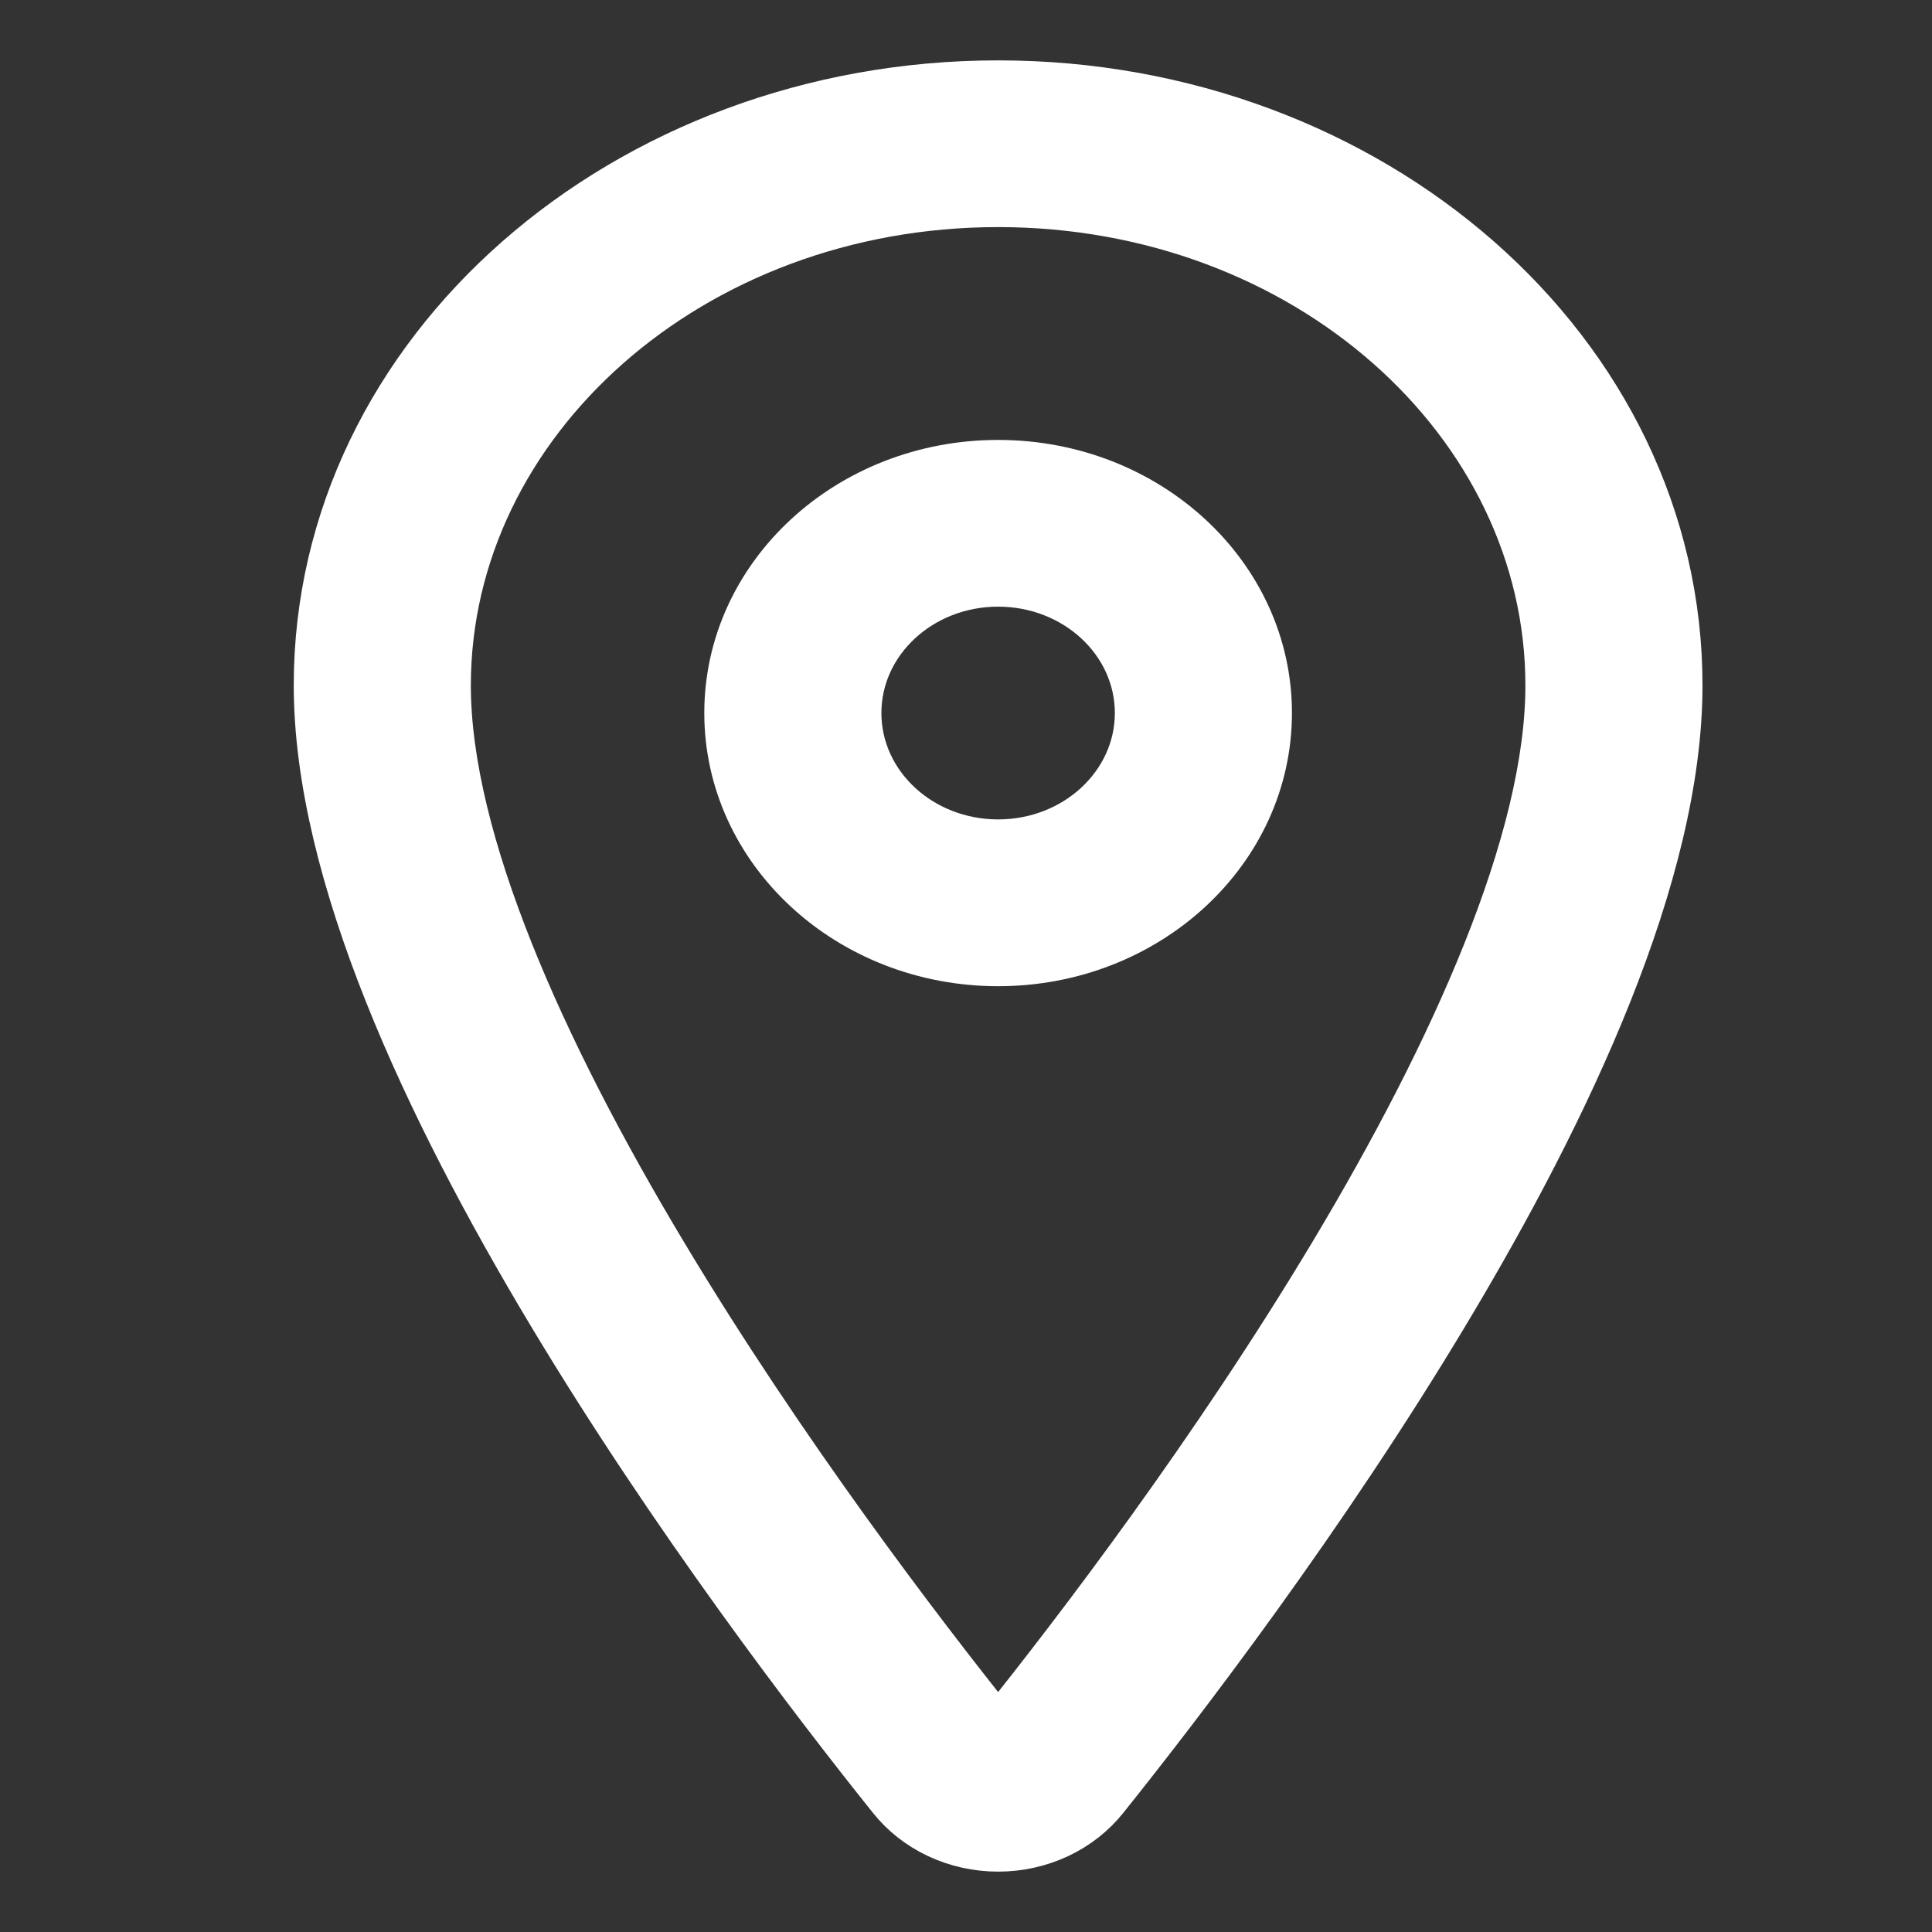
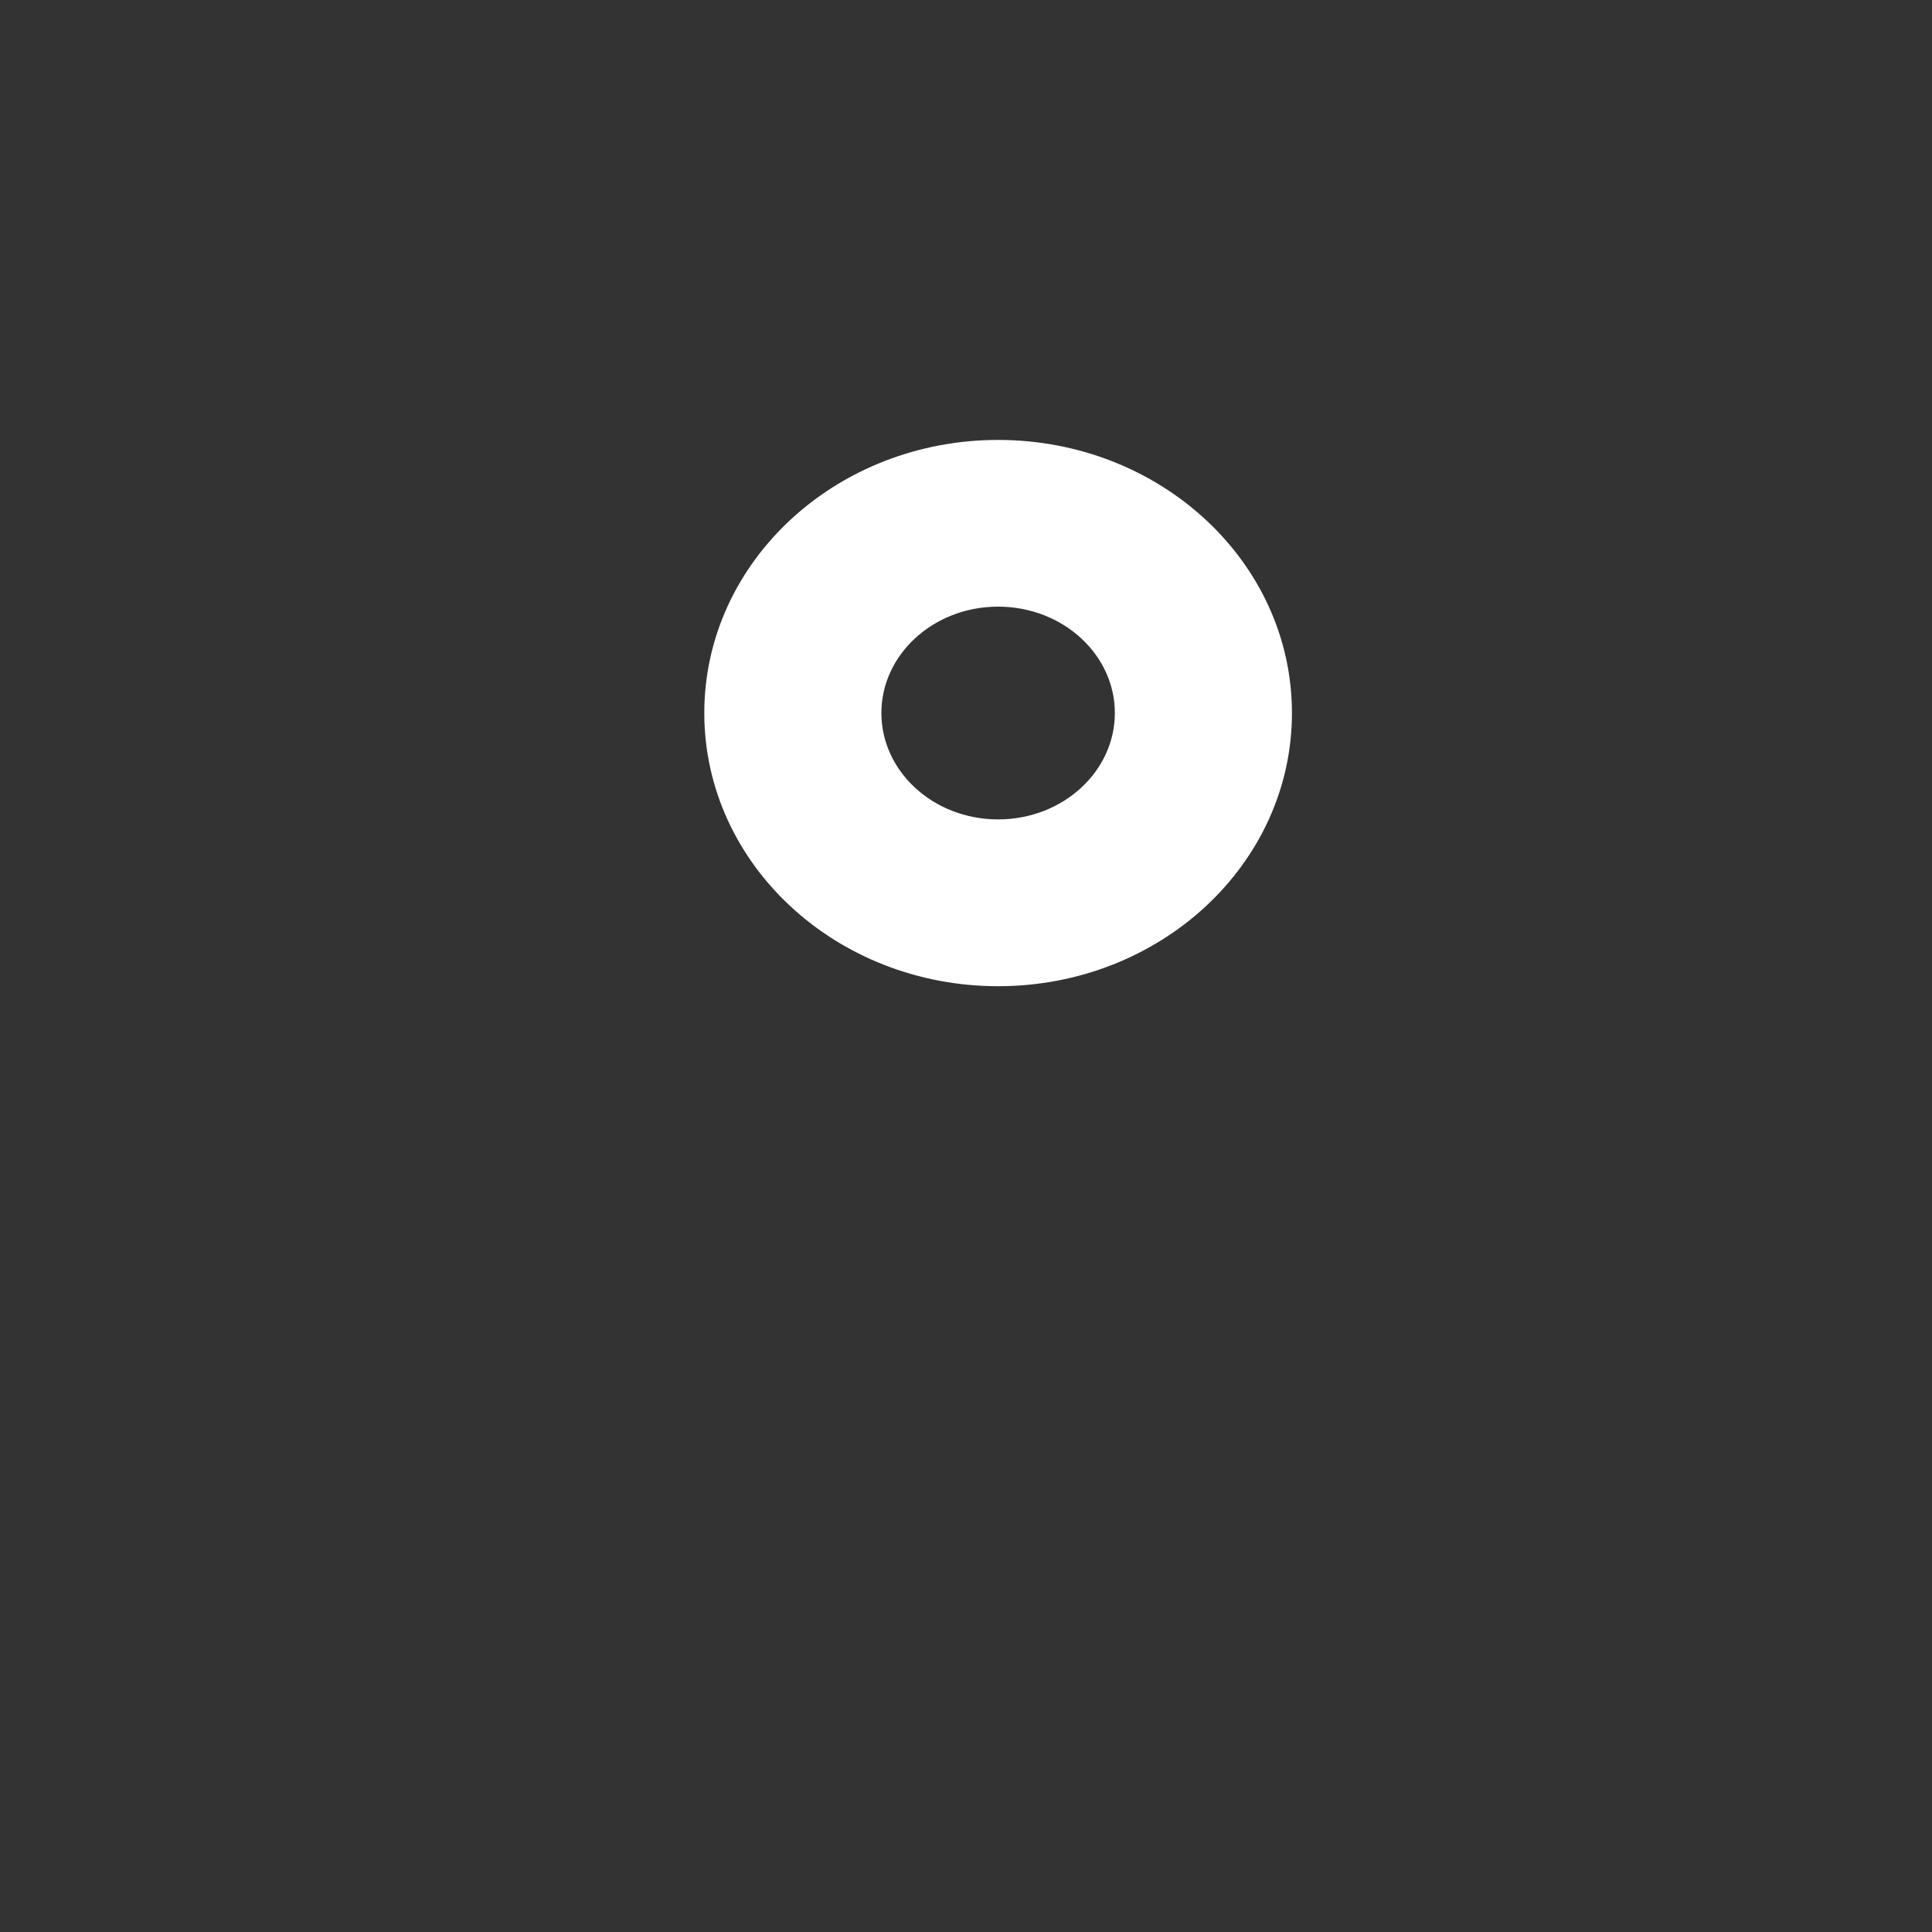
<svg xmlns="http://www.w3.org/2000/svg" width="24" height="24" viewBox="0 0 24 24" fill="none">
  <rect x="0" y="0" width="24" height="24" fill="#333333" stroke="none" />
-   <path fill-rule="evenodd" clip-rule="evenodd" d="M3.899 8.514C3.899 4.33 7.746 1 12.399 1C17.052 1 20.899 4.33 20.899 8.514C20.899 10.872 19.52 13.79 18.008 16.312C16.475 18.872 14.708 21.178 13.761 22.361C13.605 22.558 13.4 22.719 13.165 22.83C12.927 22.942 12.665 23 12.399 23C12.133 23 11.87 22.942 11.633 22.83C11.397 22.719 11.193 22.558 11.037 22.361C10.089 21.178 8.323 18.871 6.789 16.311C5.278 13.788 3.899 10.87 3.899 8.514ZM12.399 2.571C8.605 2.571 5.599 5.271 5.599 8.514C5.599 10.43 6.769 13.033 8.277 15.549C9.757 18.02 11.472 20.262 12.399 21.421C13.326 20.263 15.041 18.022 16.521 15.551C18.028 13.035 19.199 10.431 19.199 8.514C19.199 5.271 16.193 2.571 12.399 2.571Z" fill="white" />
  <path fill-rule="evenodd" clip-rule="evenodd" d="M12.399 7.286C11.46 7.286 10.699 7.99 10.699 8.857C10.699 9.725 11.46 10.429 12.399 10.429C13.338 10.429 14.099 9.725 14.099 8.857C14.099 7.99 13.338 7.286 12.399 7.286ZM8.999 8.857C8.999 7.122 10.521 5.715 12.399 5.715C14.277 5.715 15.799 7.122 15.799 8.857C15.799 10.593 14.277 12.001 12.399 12.001C10.521 12.001 8.999 10.593 8.999 8.857Z" fill="white" />
-   <path fill-rule="evenodd" clip-rule="evenodd" d="M3.899 8.514C3.899 4.33 7.746 1 12.399 1C17.052 1 20.899 4.33 20.899 8.514C20.899 10.872 19.52 13.79 18.008 16.312C16.475 18.872 14.708 21.178 13.761 22.361C13.605 22.558 13.4 22.719 13.165 22.83C12.927 22.942 12.665 23 12.399 23C12.133 23 11.87 22.942 11.633 22.83C11.397 22.719 11.193 22.558 11.037 22.361C10.089 21.178 8.323 18.871 6.789 16.311C5.278 13.788 3.899 10.87 3.899 8.514ZM12.399 2.571C8.605 2.571 5.599 5.271 5.599 8.514C5.599 10.43 6.769 13.033 8.277 15.549C9.757 18.02 11.472 20.262 12.399 21.421C13.326 20.263 15.041 18.022 16.521 15.551C18.028 13.035 19.199 10.431 19.199 8.514C19.199 5.271 16.193 2.571 12.399 2.571Z" stroke="white" stroke-width="0.5" stroke-linecap="round" stroke-linejoin="round" />
  <path fill-rule="evenodd" clip-rule="evenodd" d="M12.399 7.286C11.46 7.286 10.699 7.99 10.699 8.857C10.699 9.725 11.46 10.429 12.399 10.429C13.338 10.429 14.099 9.725 14.099 8.857C14.099 7.99 13.338 7.286 12.399 7.286ZM8.999 8.857C8.999 7.122 10.521 5.715 12.399 5.715C14.277 5.715 15.799 7.122 15.799 8.857C15.799 10.593 14.277 12.001 12.399 12.001C10.521 12.001 8.999 10.593 8.999 8.857Z" stroke="white" stroke-width="0.5" stroke-linecap="round" stroke-linejoin="round" />
</svg>